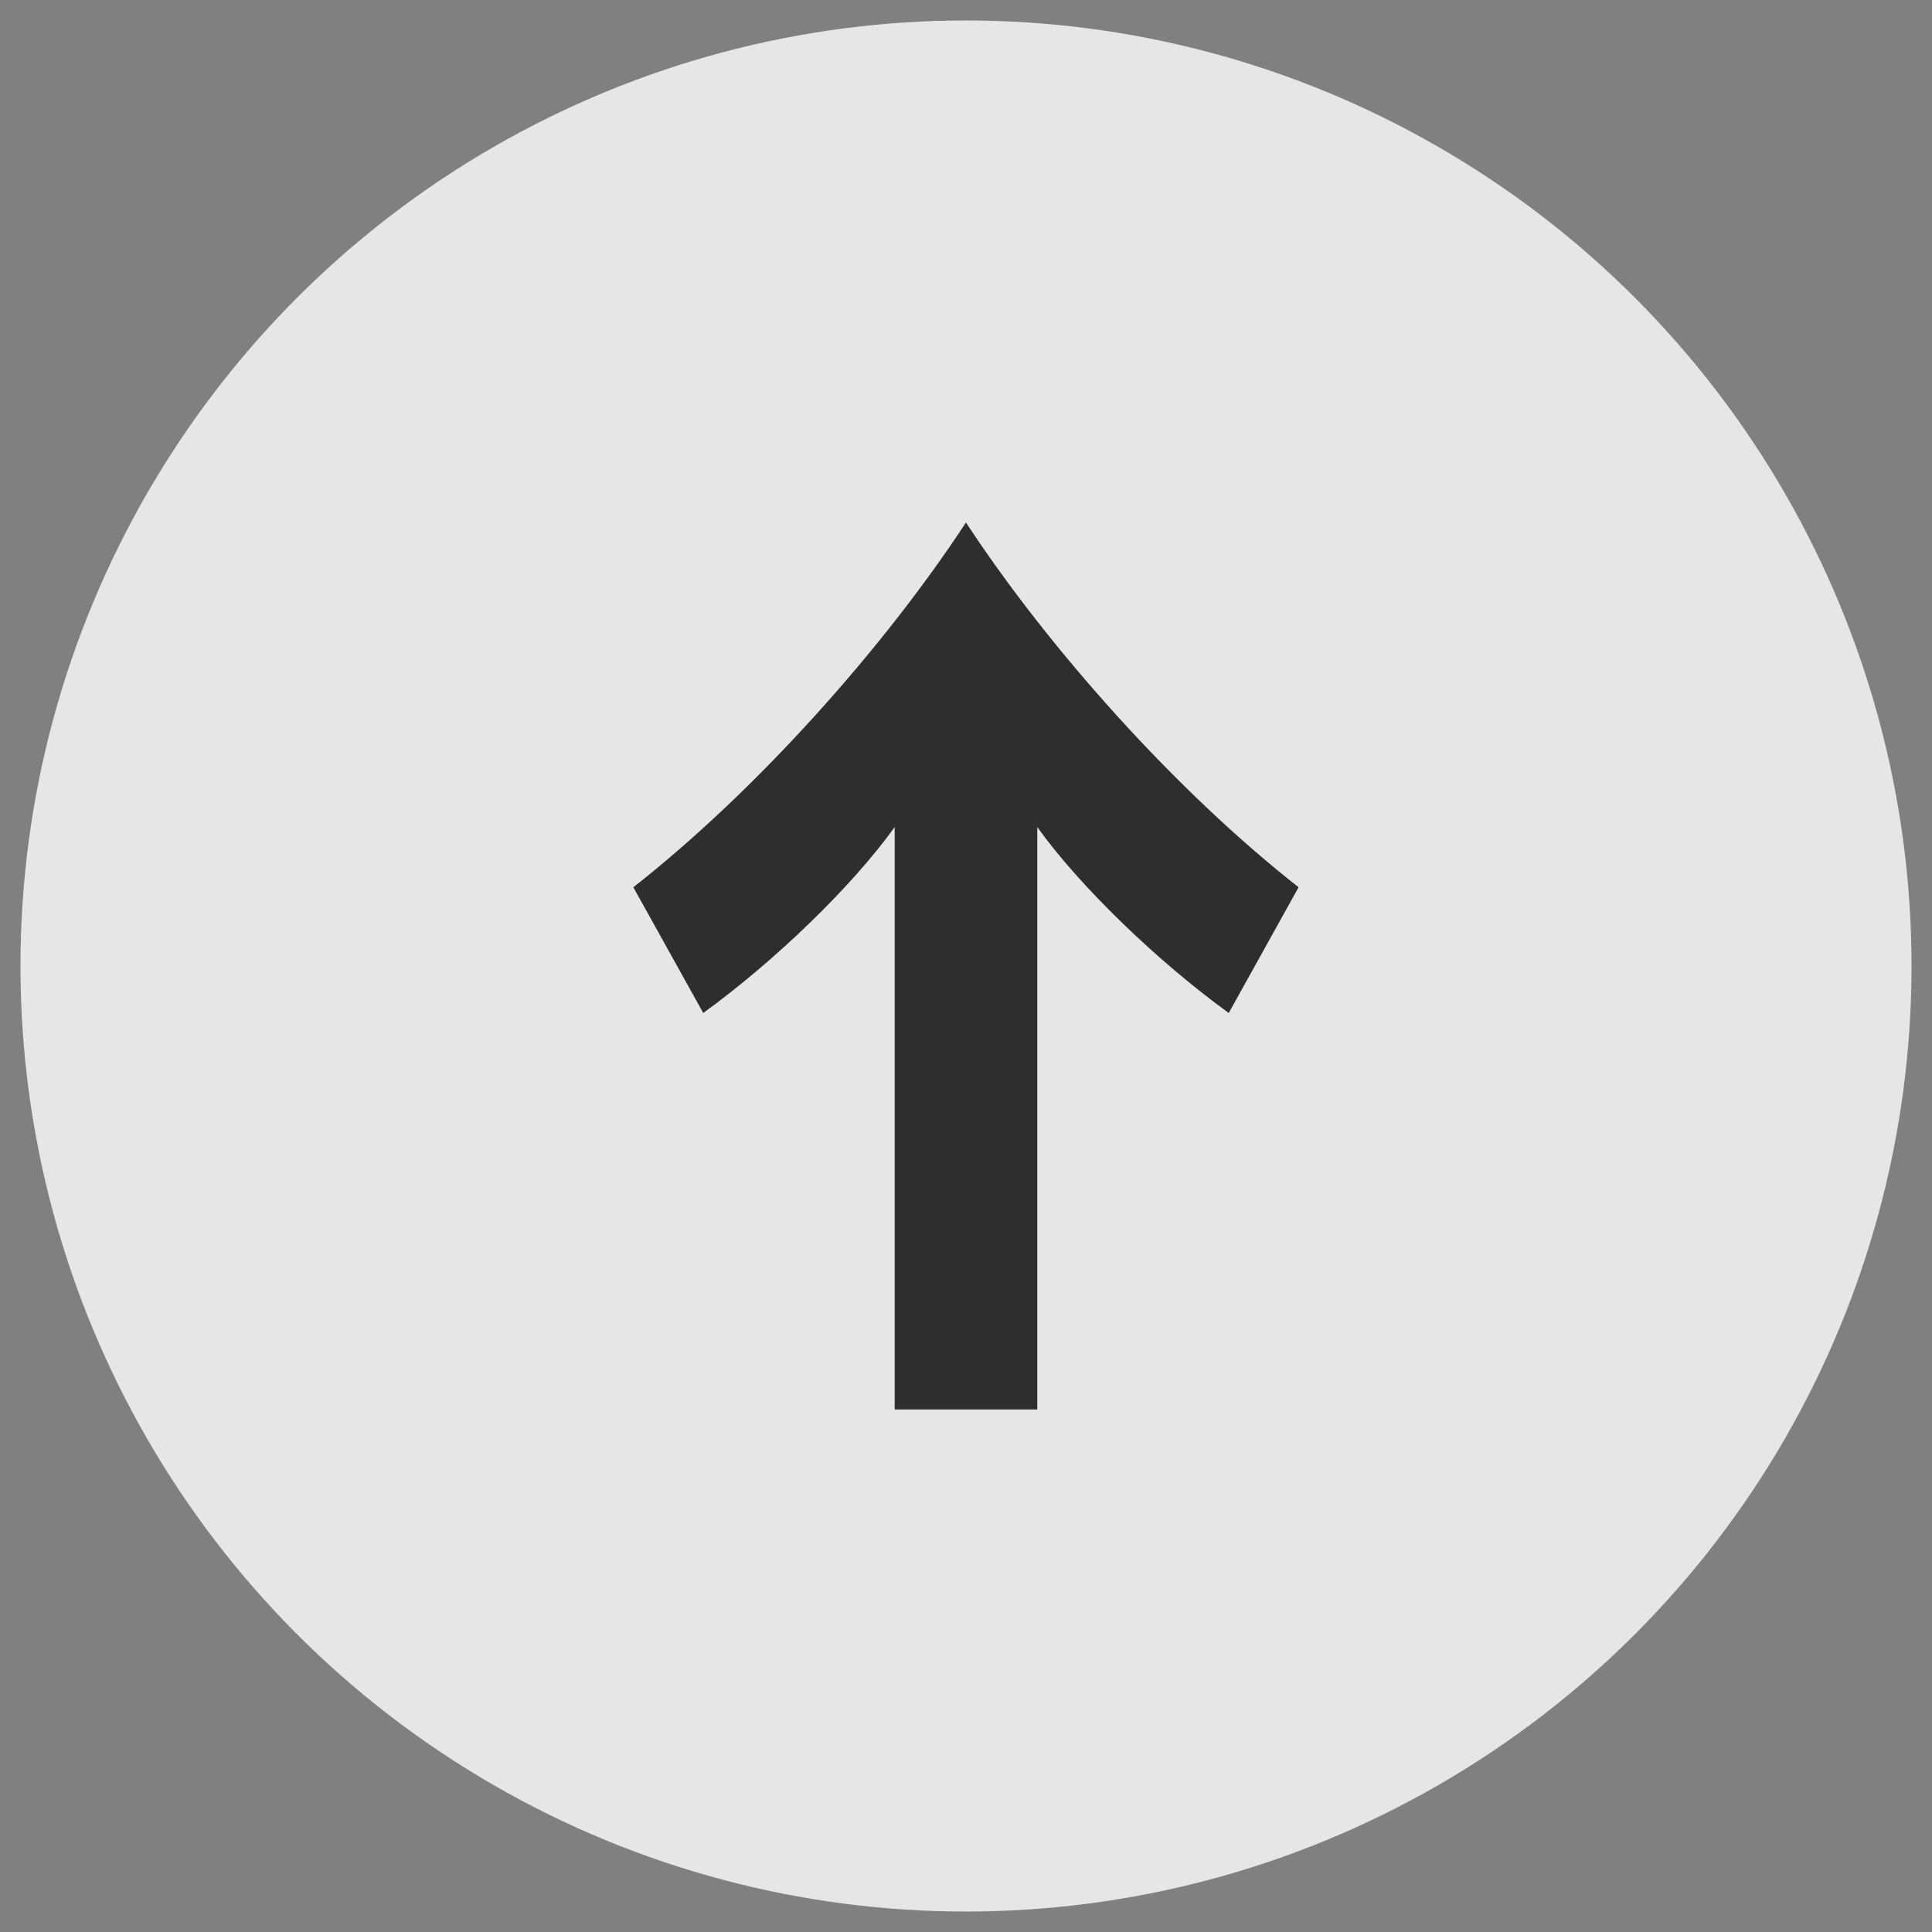
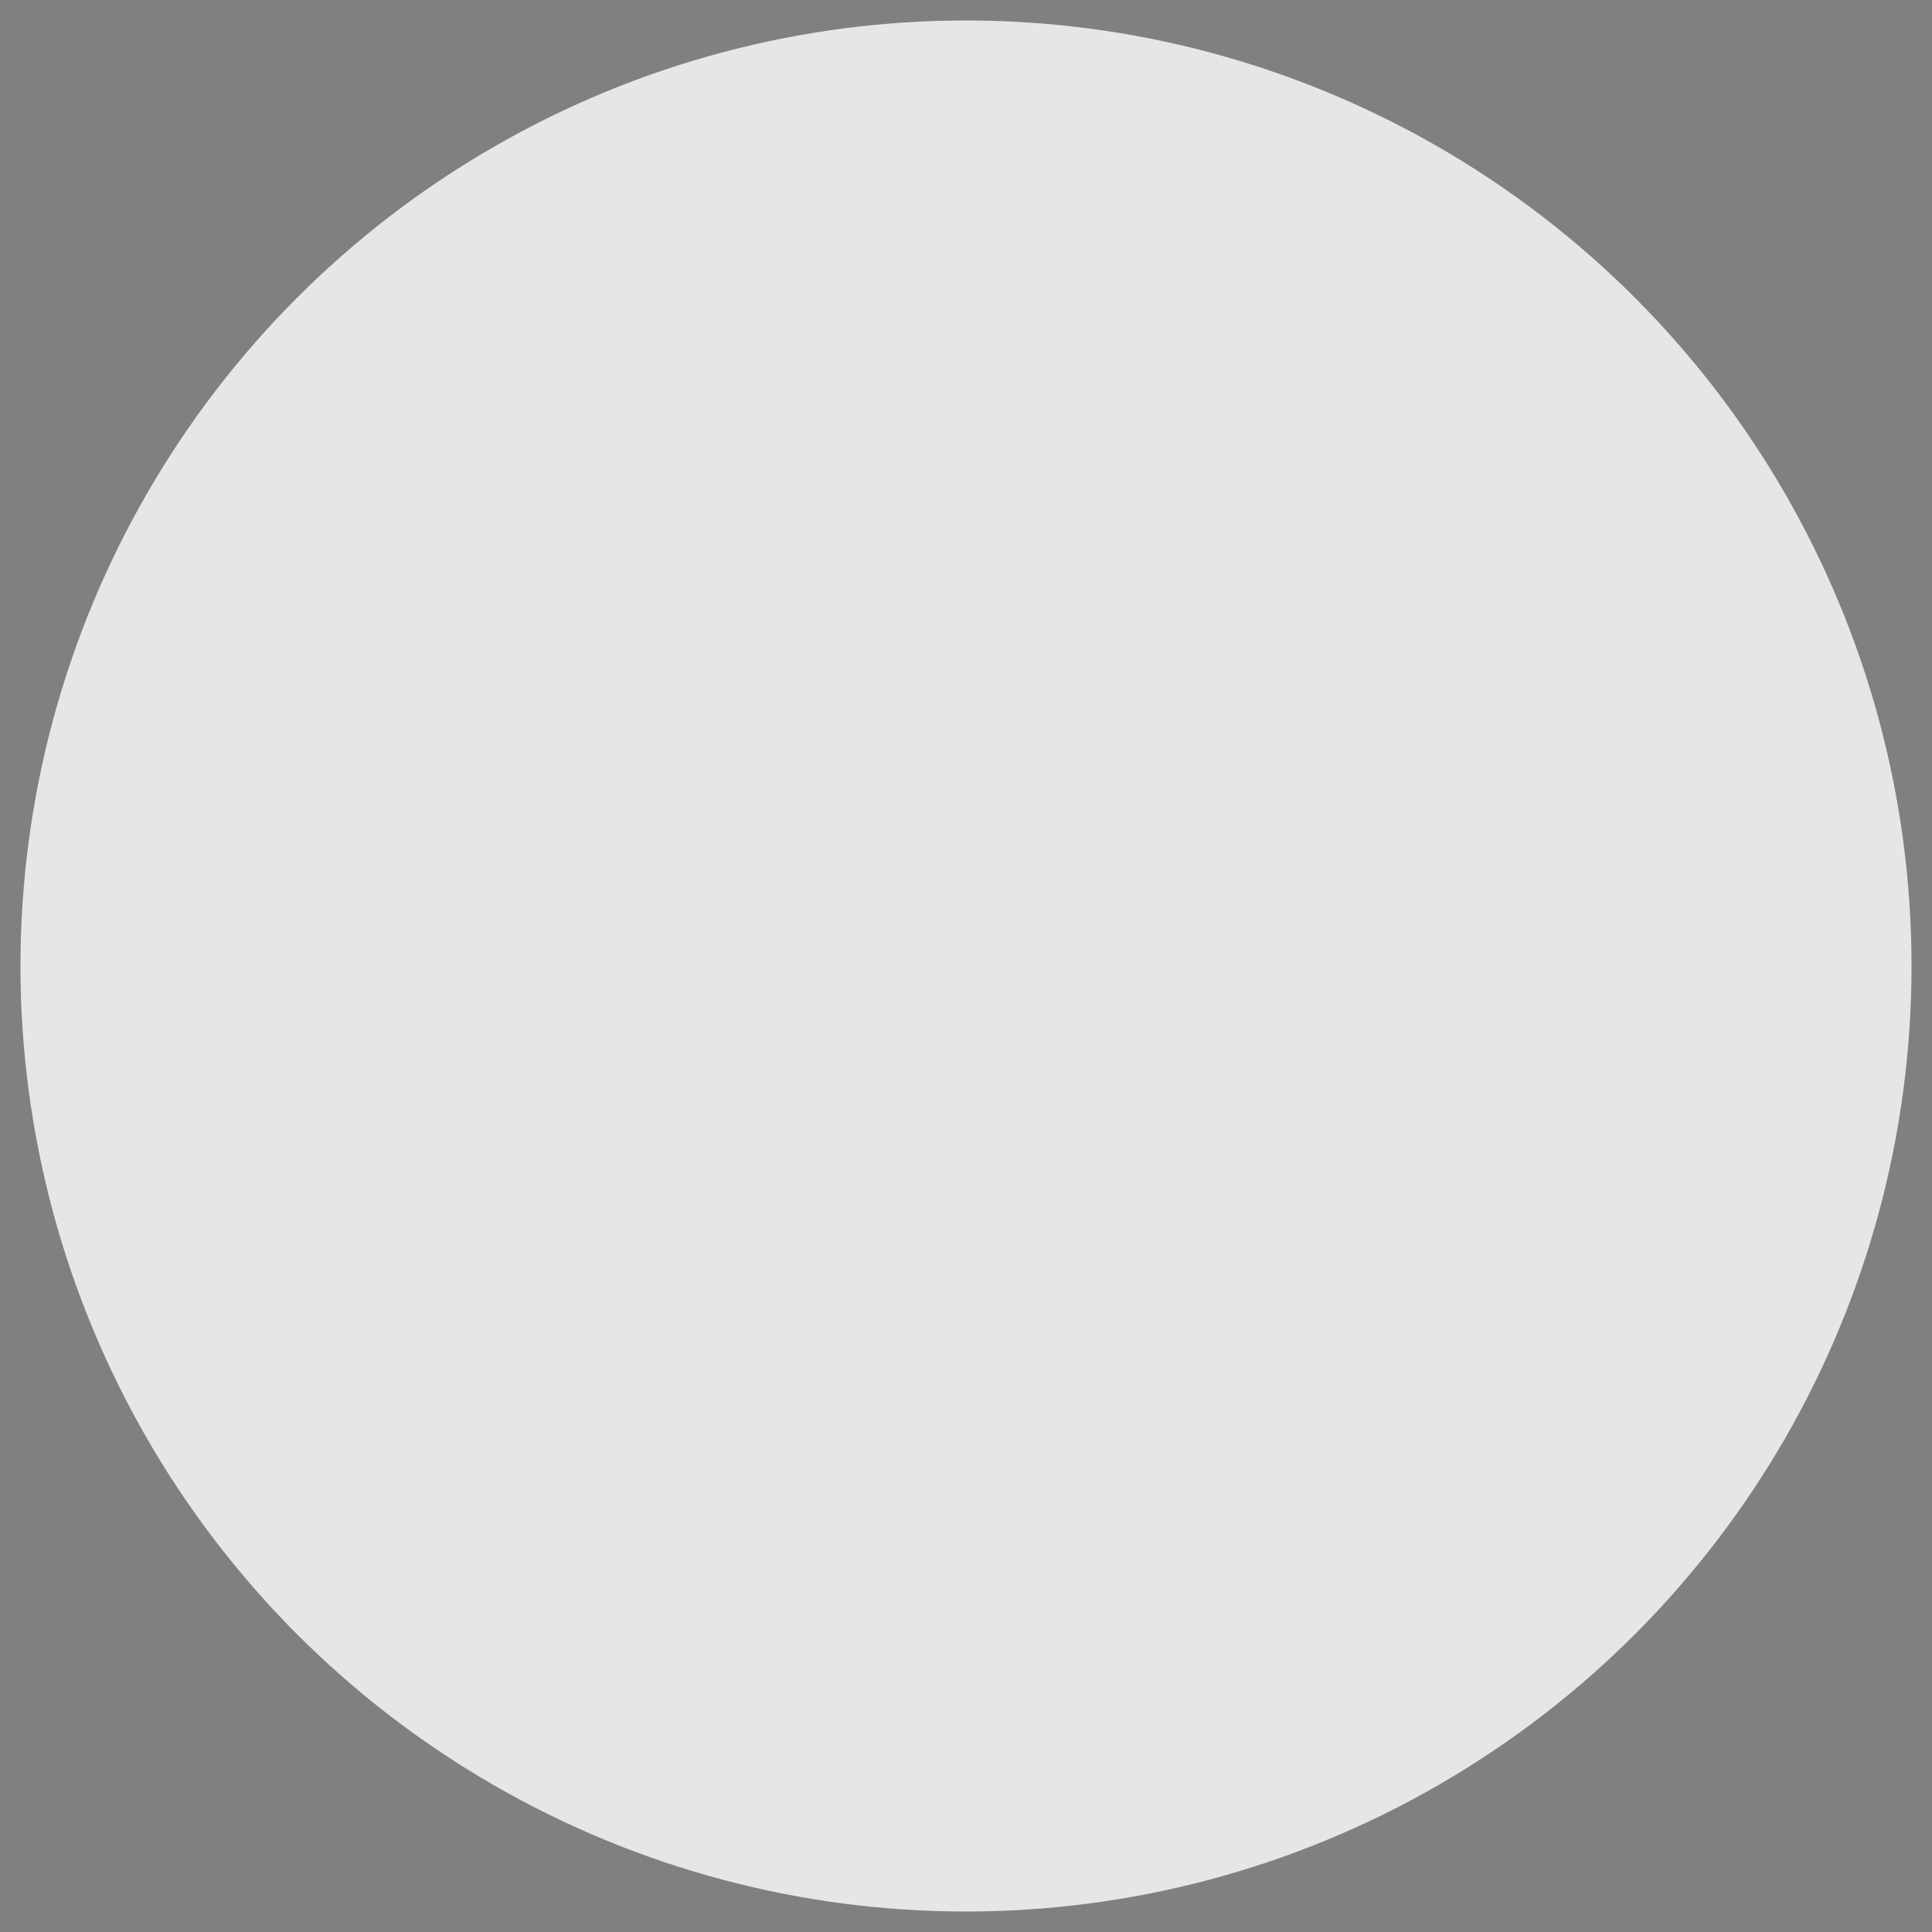
<svg xmlns="http://www.w3.org/2000/svg" id="b" width="47" height="47" viewBox="0 0 47 47">
  <rect x="0" y="0" width="47" height="47" fill="#808080" stroke="none" />
  <circle cx="23.5" cy="23.5" r="23.002" fill="#fff" opacity=".8" />
  <g opacity=".8">
-     <path d="M21.764,20.122c-1.053,1.463-2.924,3.264-4.656,4.521l-1.701-3.059c2.992-2.346,6.086-5.814,8.092-8.873,2.006,3.059,5.1,6.527,8.092,8.873l-1.699,3.059c-1.734-1.258-3.605-3.059-4.658-4.521v14.167h-3.469v-14.167Z" />
-   </g>
+     </g>
</svg>